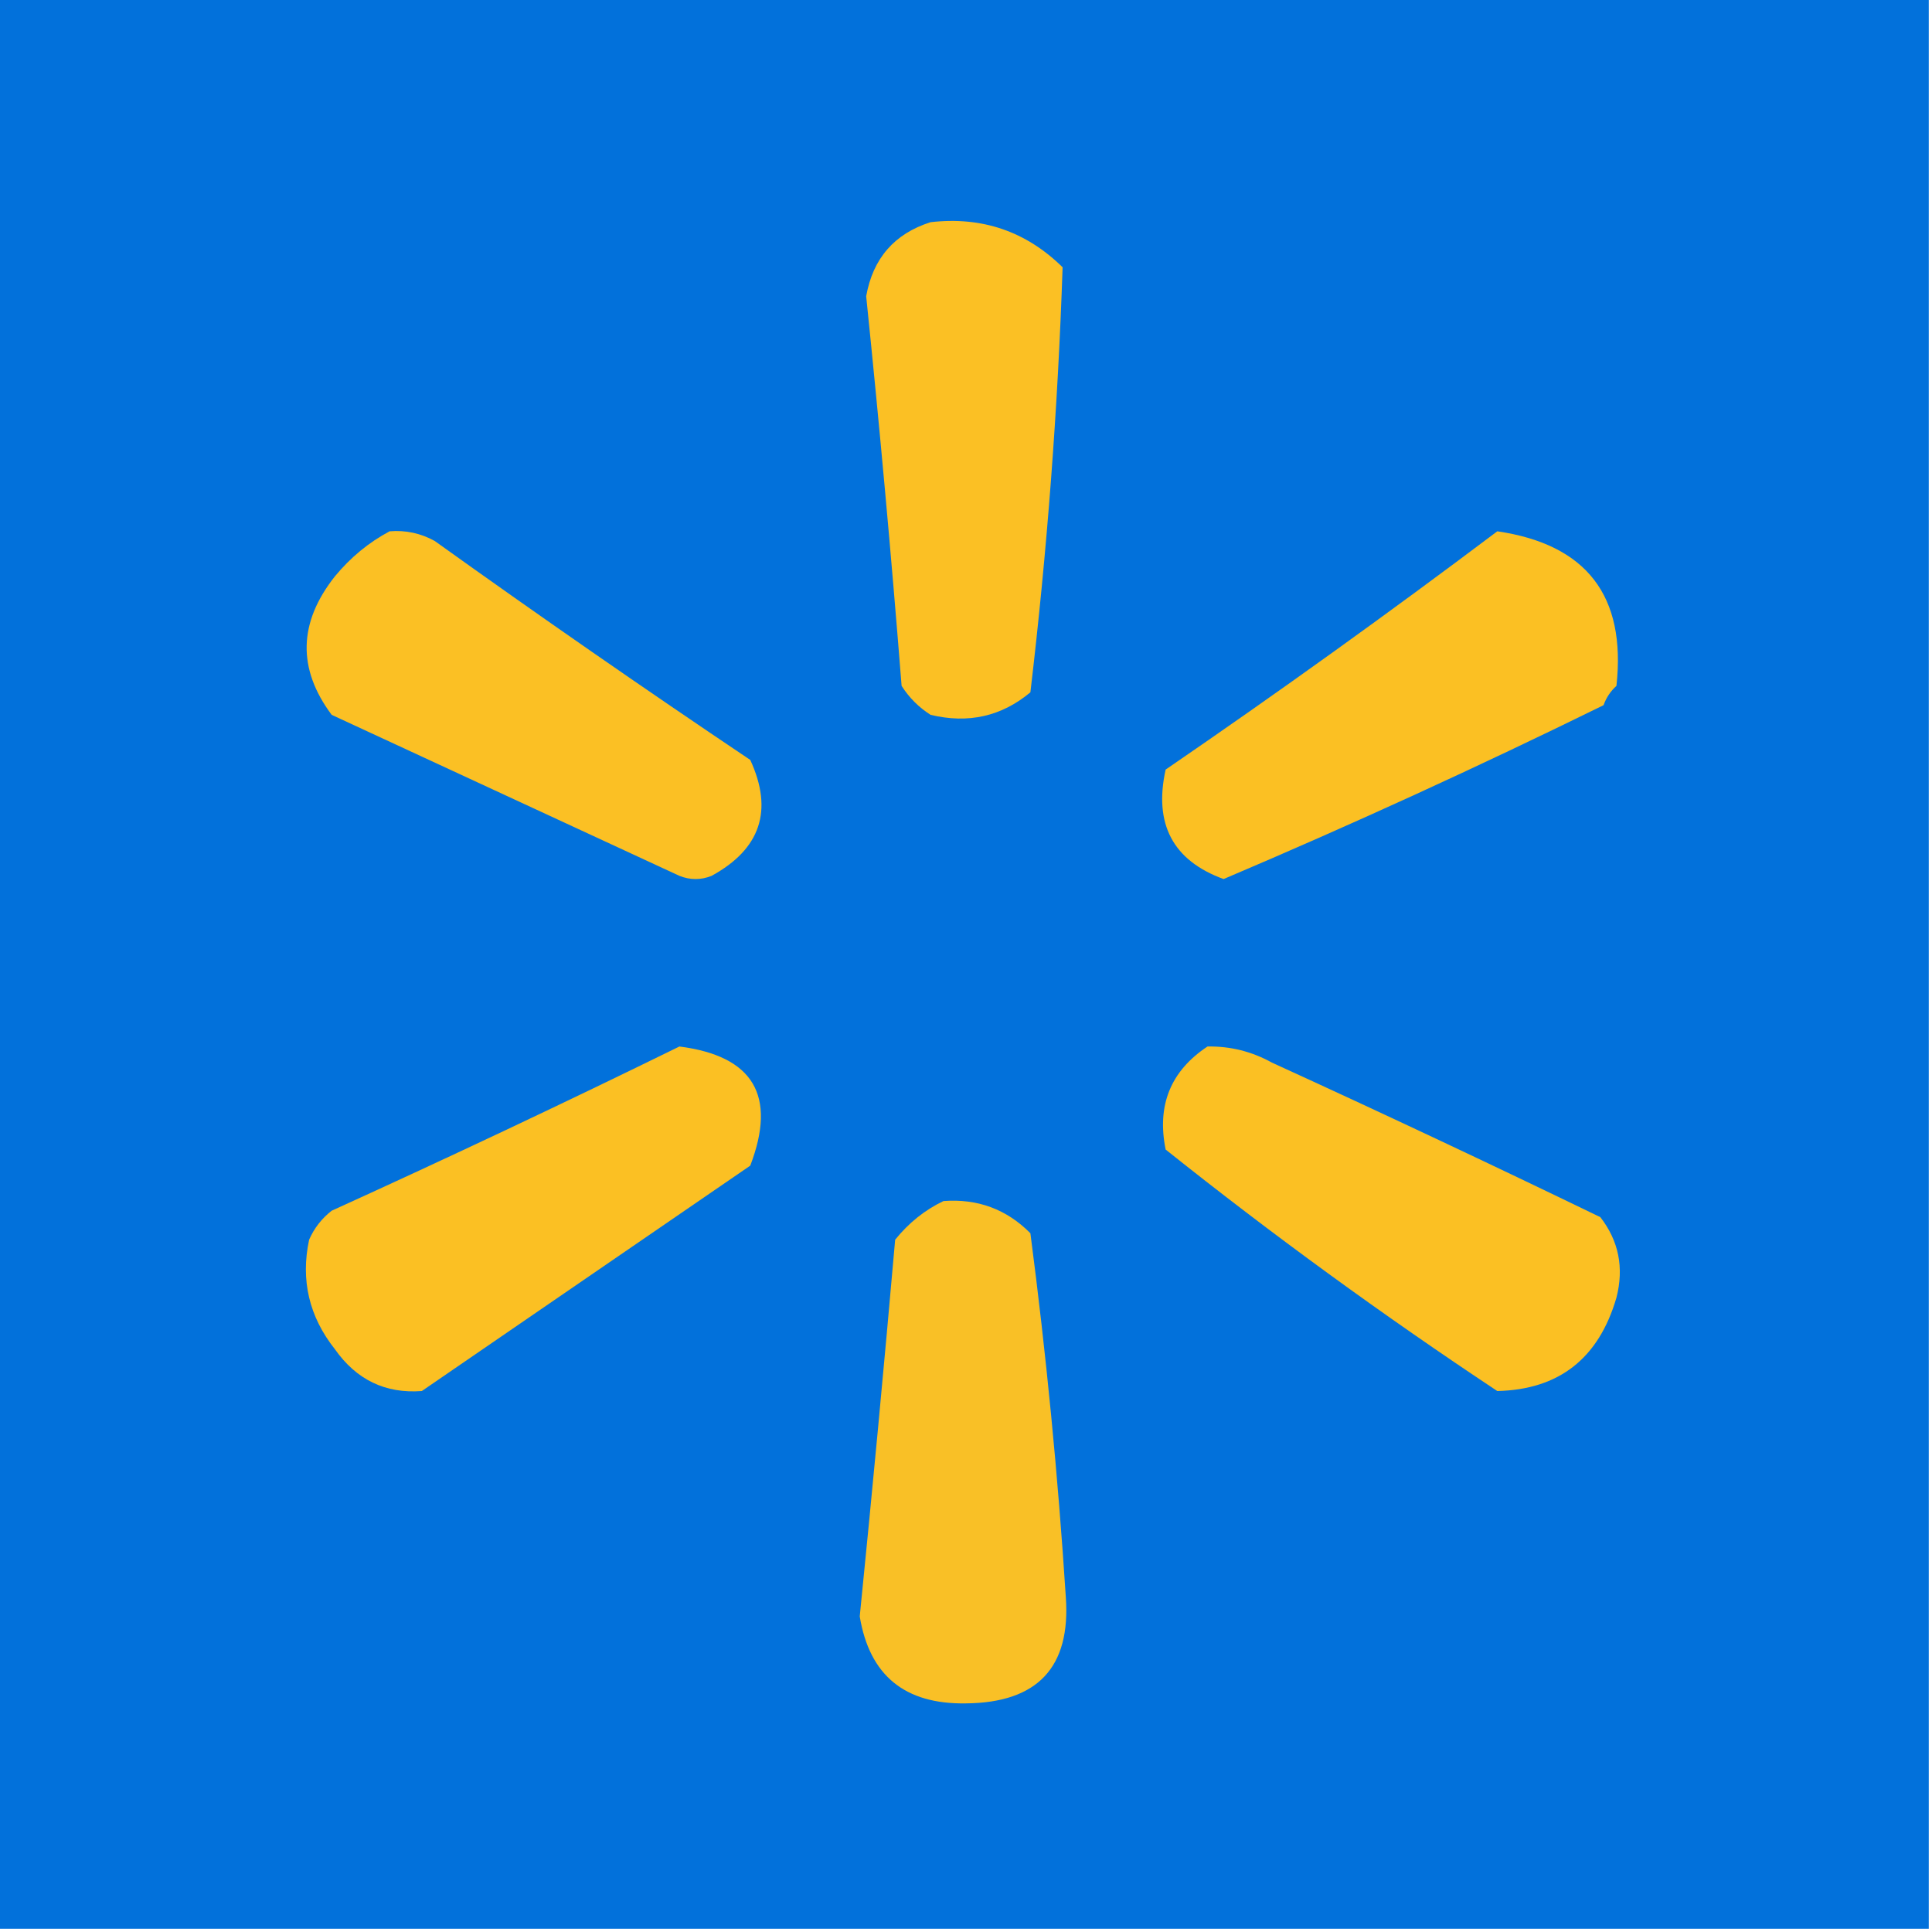
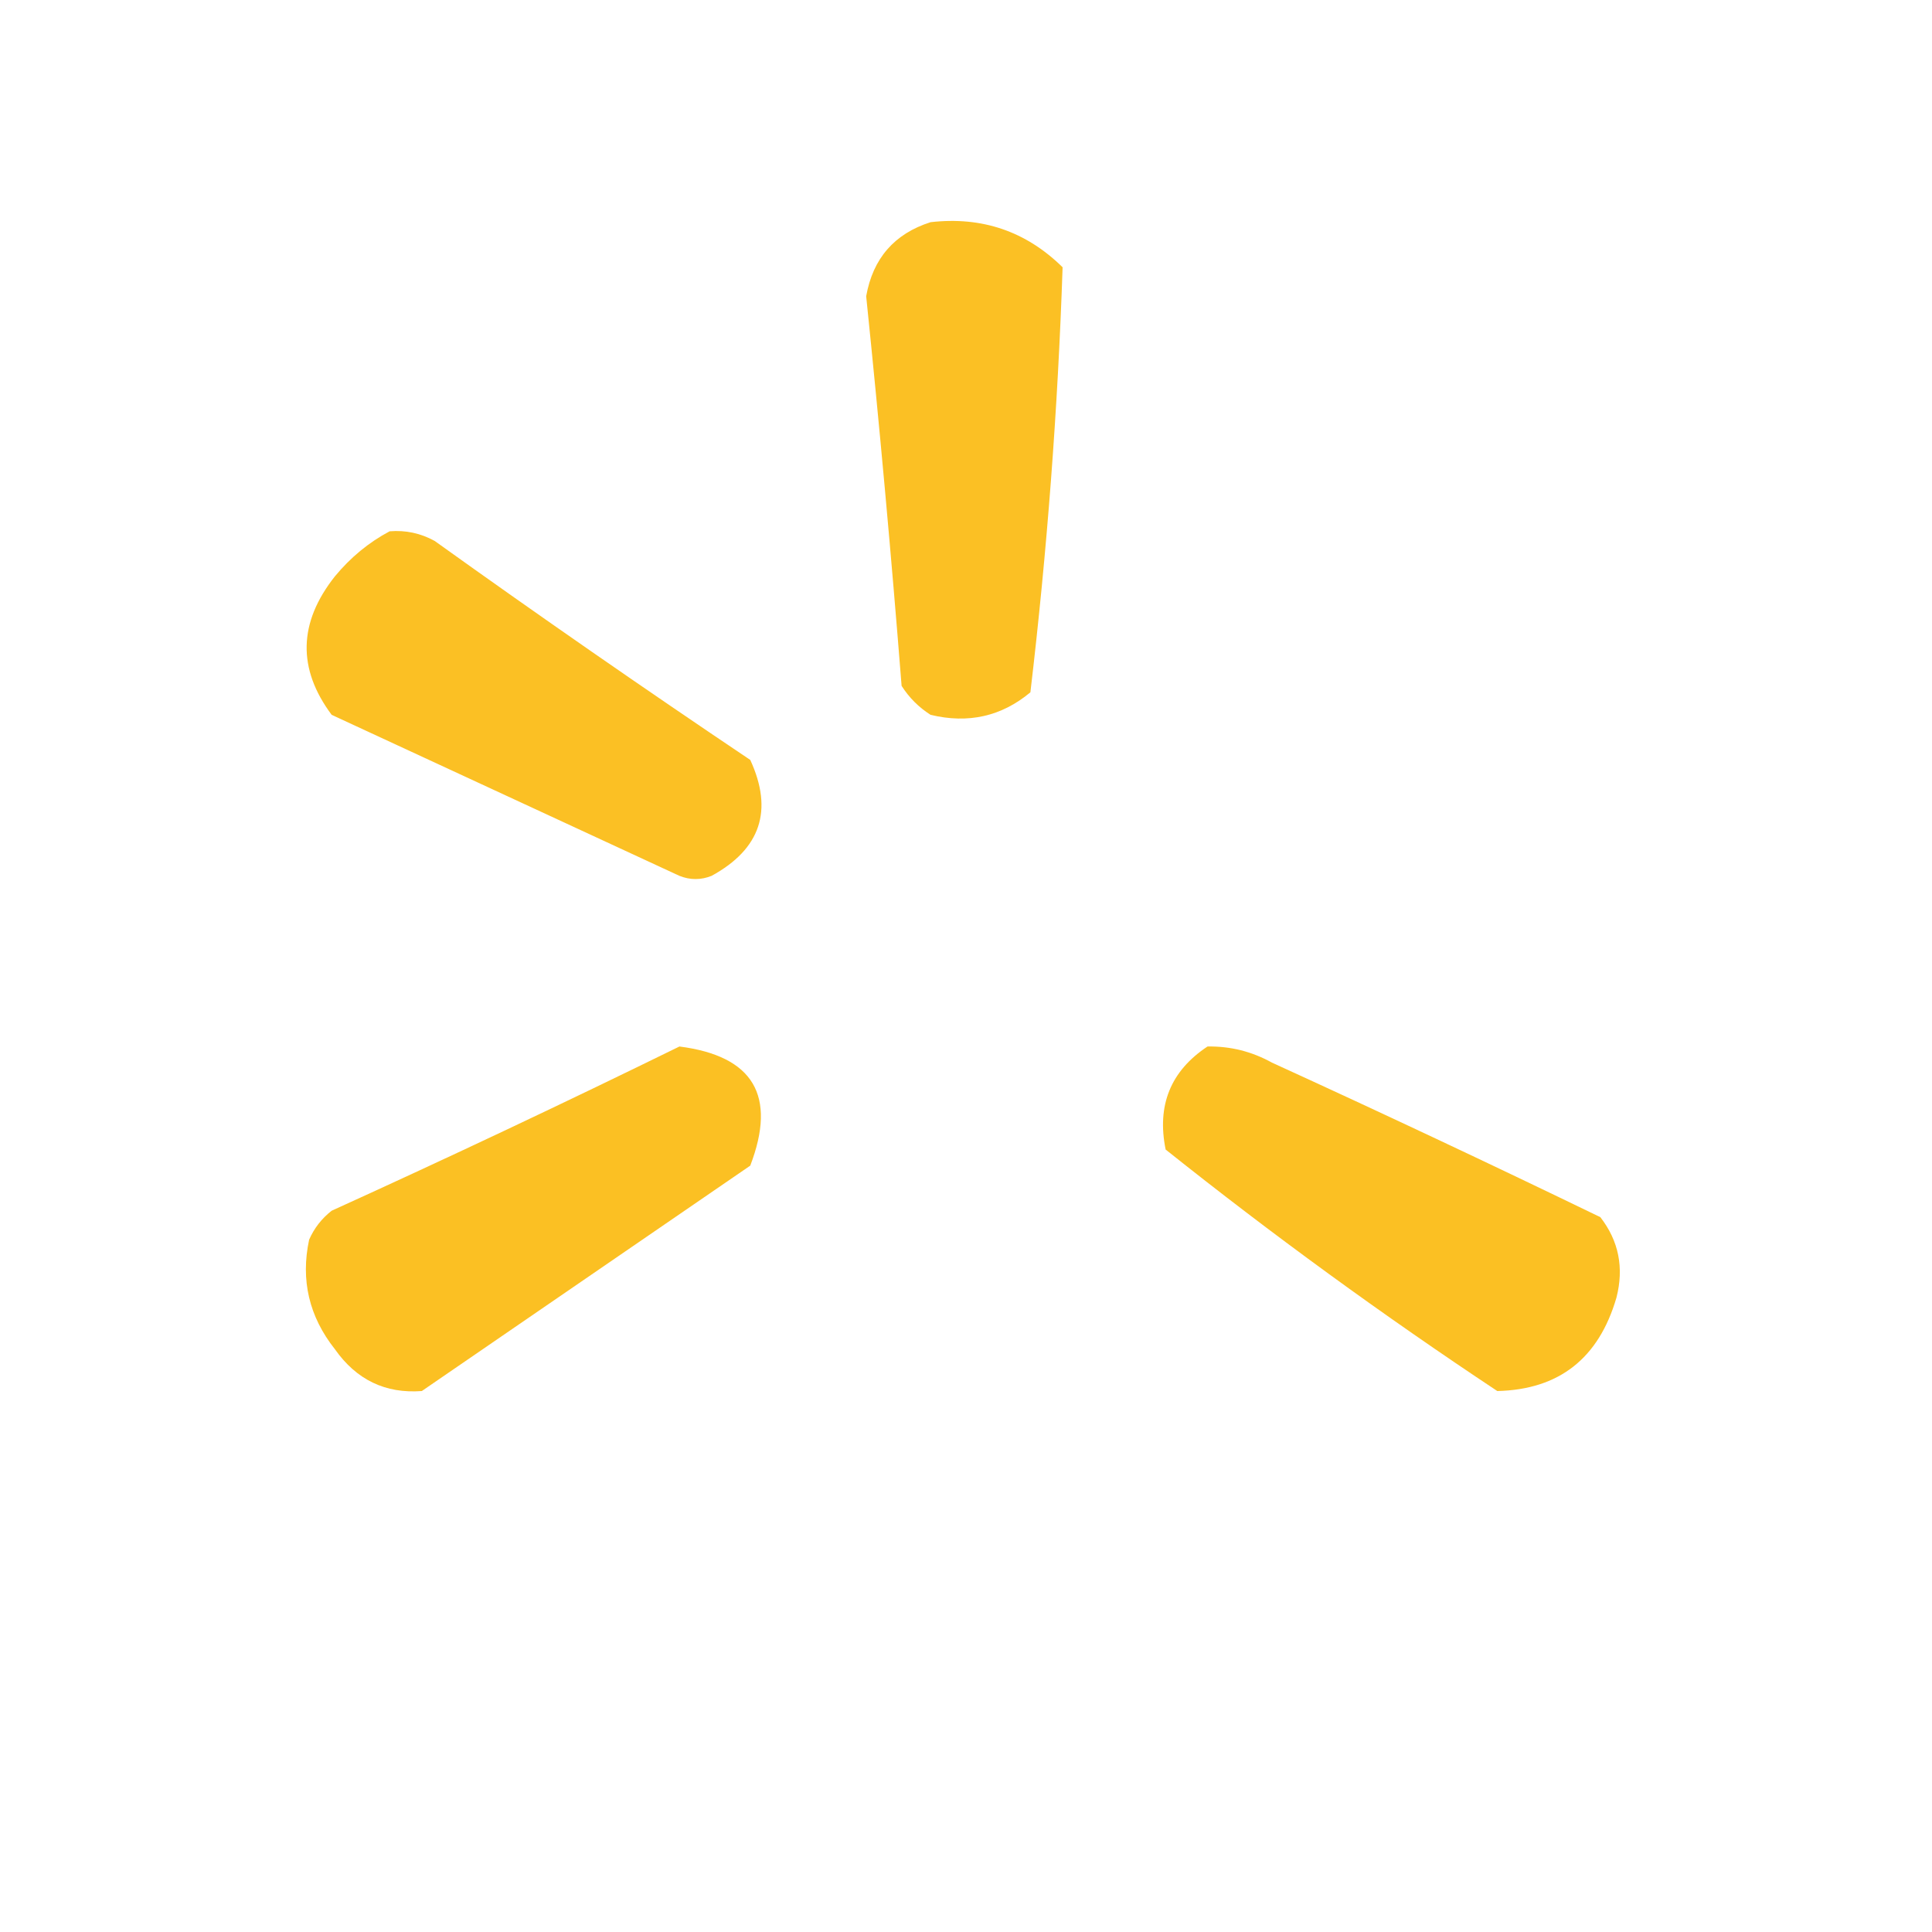
<svg xmlns="http://www.w3.org/2000/svg" version="1.1" width="300px" height="300px" style="shape-rendering:geometricPrecision; text-rendering:geometricPrecision; image-rendering:optimizeQuality; fill-rule:evenodd; clip-rule:evenodd">
  <g>
-     <path style="opacity:1" fill="#0271db" d="M -0.5,-0.5 C 99.5,-0.5 199.5,-0.5 299.5,-0.5C 299.5,99.5 299.5,199.5 299.5,299.5C 199.5,299.5 99.5,299.5 -0.5,299.5C -0.5,199.5 -0.5,99.5 -0.5,-0.5 Z" />
-   </g>
+     </g>
  <g>
    <path style="opacity:1" fill="#fbc024" d="M 144.5,34.5 C 152.489,33.584 159.322,35.917 165,41.5C 164.262,63.541 162.595,85.541 160,107.5C 155.521,111.243 150.354,112.409 144.5,111C 142.667,109.833 141.167,108.333 140,106.5C 138.406,86.306 136.573,66.14 134.5,46C 135.541,40.129 138.874,36.295 144.5,34.5 Z" />
  </g>
  <g>
    <path style="opacity:1" fill="#fbc024" d="M 60.5,82.5 C 62.989,82.298 65.323,82.798 67.5,84C 83.659,95.58 99.992,106.913 116.5,118C 120.111,125.833 118.111,131.833 110.5,136C 108.833,136.667 107.167,136.667 105.5,136C 87.5,127.667 69.5,119.333 51.5,111C 46.158,103.838 46.325,96.671 52,89.5C 54.441,86.546 57.275,84.213 60.5,82.5 Z" />
  </g>
  <g>
-     <path style="opacity:1" fill="#fbc023" d="M 232.5,82.5 C 246.367,84.536 252.533,92.536 251,106.5C 250.085,107.328 249.419,108.328 249,109.5C 229.575,119.046 209.908,128.046 190,136.5C 182.129,133.625 179.129,127.958 181,119.5C 198.498,107.513 215.665,95.179 232.5,82.5 Z" />
-   </g>
+     </g>
  <g>
    <path style="opacity:1" fill="#fbc023" d="M 105.5,162.5 C 116.988,163.972 120.654,170.138 116.5,181C 99.5,192.667 82.5,204.333 65.5,216C 59.846,216.425 55.346,214.258 52,209.5C 47.996,204.443 46.662,198.776 48,192.5C 48.785,190.714 49.951,189.214 51.5,188C 69.712,179.725 87.712,171.225 105.5,162.5 Z" />
  </g>
  <g>
    <path style="opacity:1" fill="#fbc023" d="M 187.5,162.5 C 191.049,162.439 194.382,163.273 197.5,165C 214.585,172.807 231.585,180.807 248.5,189C 251.36,192.681 252.193,196.848 251,201.5C 248.247,210.941 242.08,215.774 232.5,216C 214.726,204.21 197.559,191.71 181,178.5C 179.607,171.631 181.774,166.297 187.5,162.5 Z" />
  </g>
  <g>
-     <path style="opacity:1" fill="#f9c026" d="M 146.5,186.5 C 151.801,186.099 156.301,187.766 160,191.5C 162.451,210.261 164.284,229.094 165.5,248C 166.275,258.895 161.109,264.395 150,264.5C 140.515,264.669 135.015,260.169 133.5,251C 135.457,231.51 137.29,212.01 139,192.5C 141.114,189.879 143.614,187.879 146.5,186.5 Z" />
-   </g>
+     </g>
</svg>